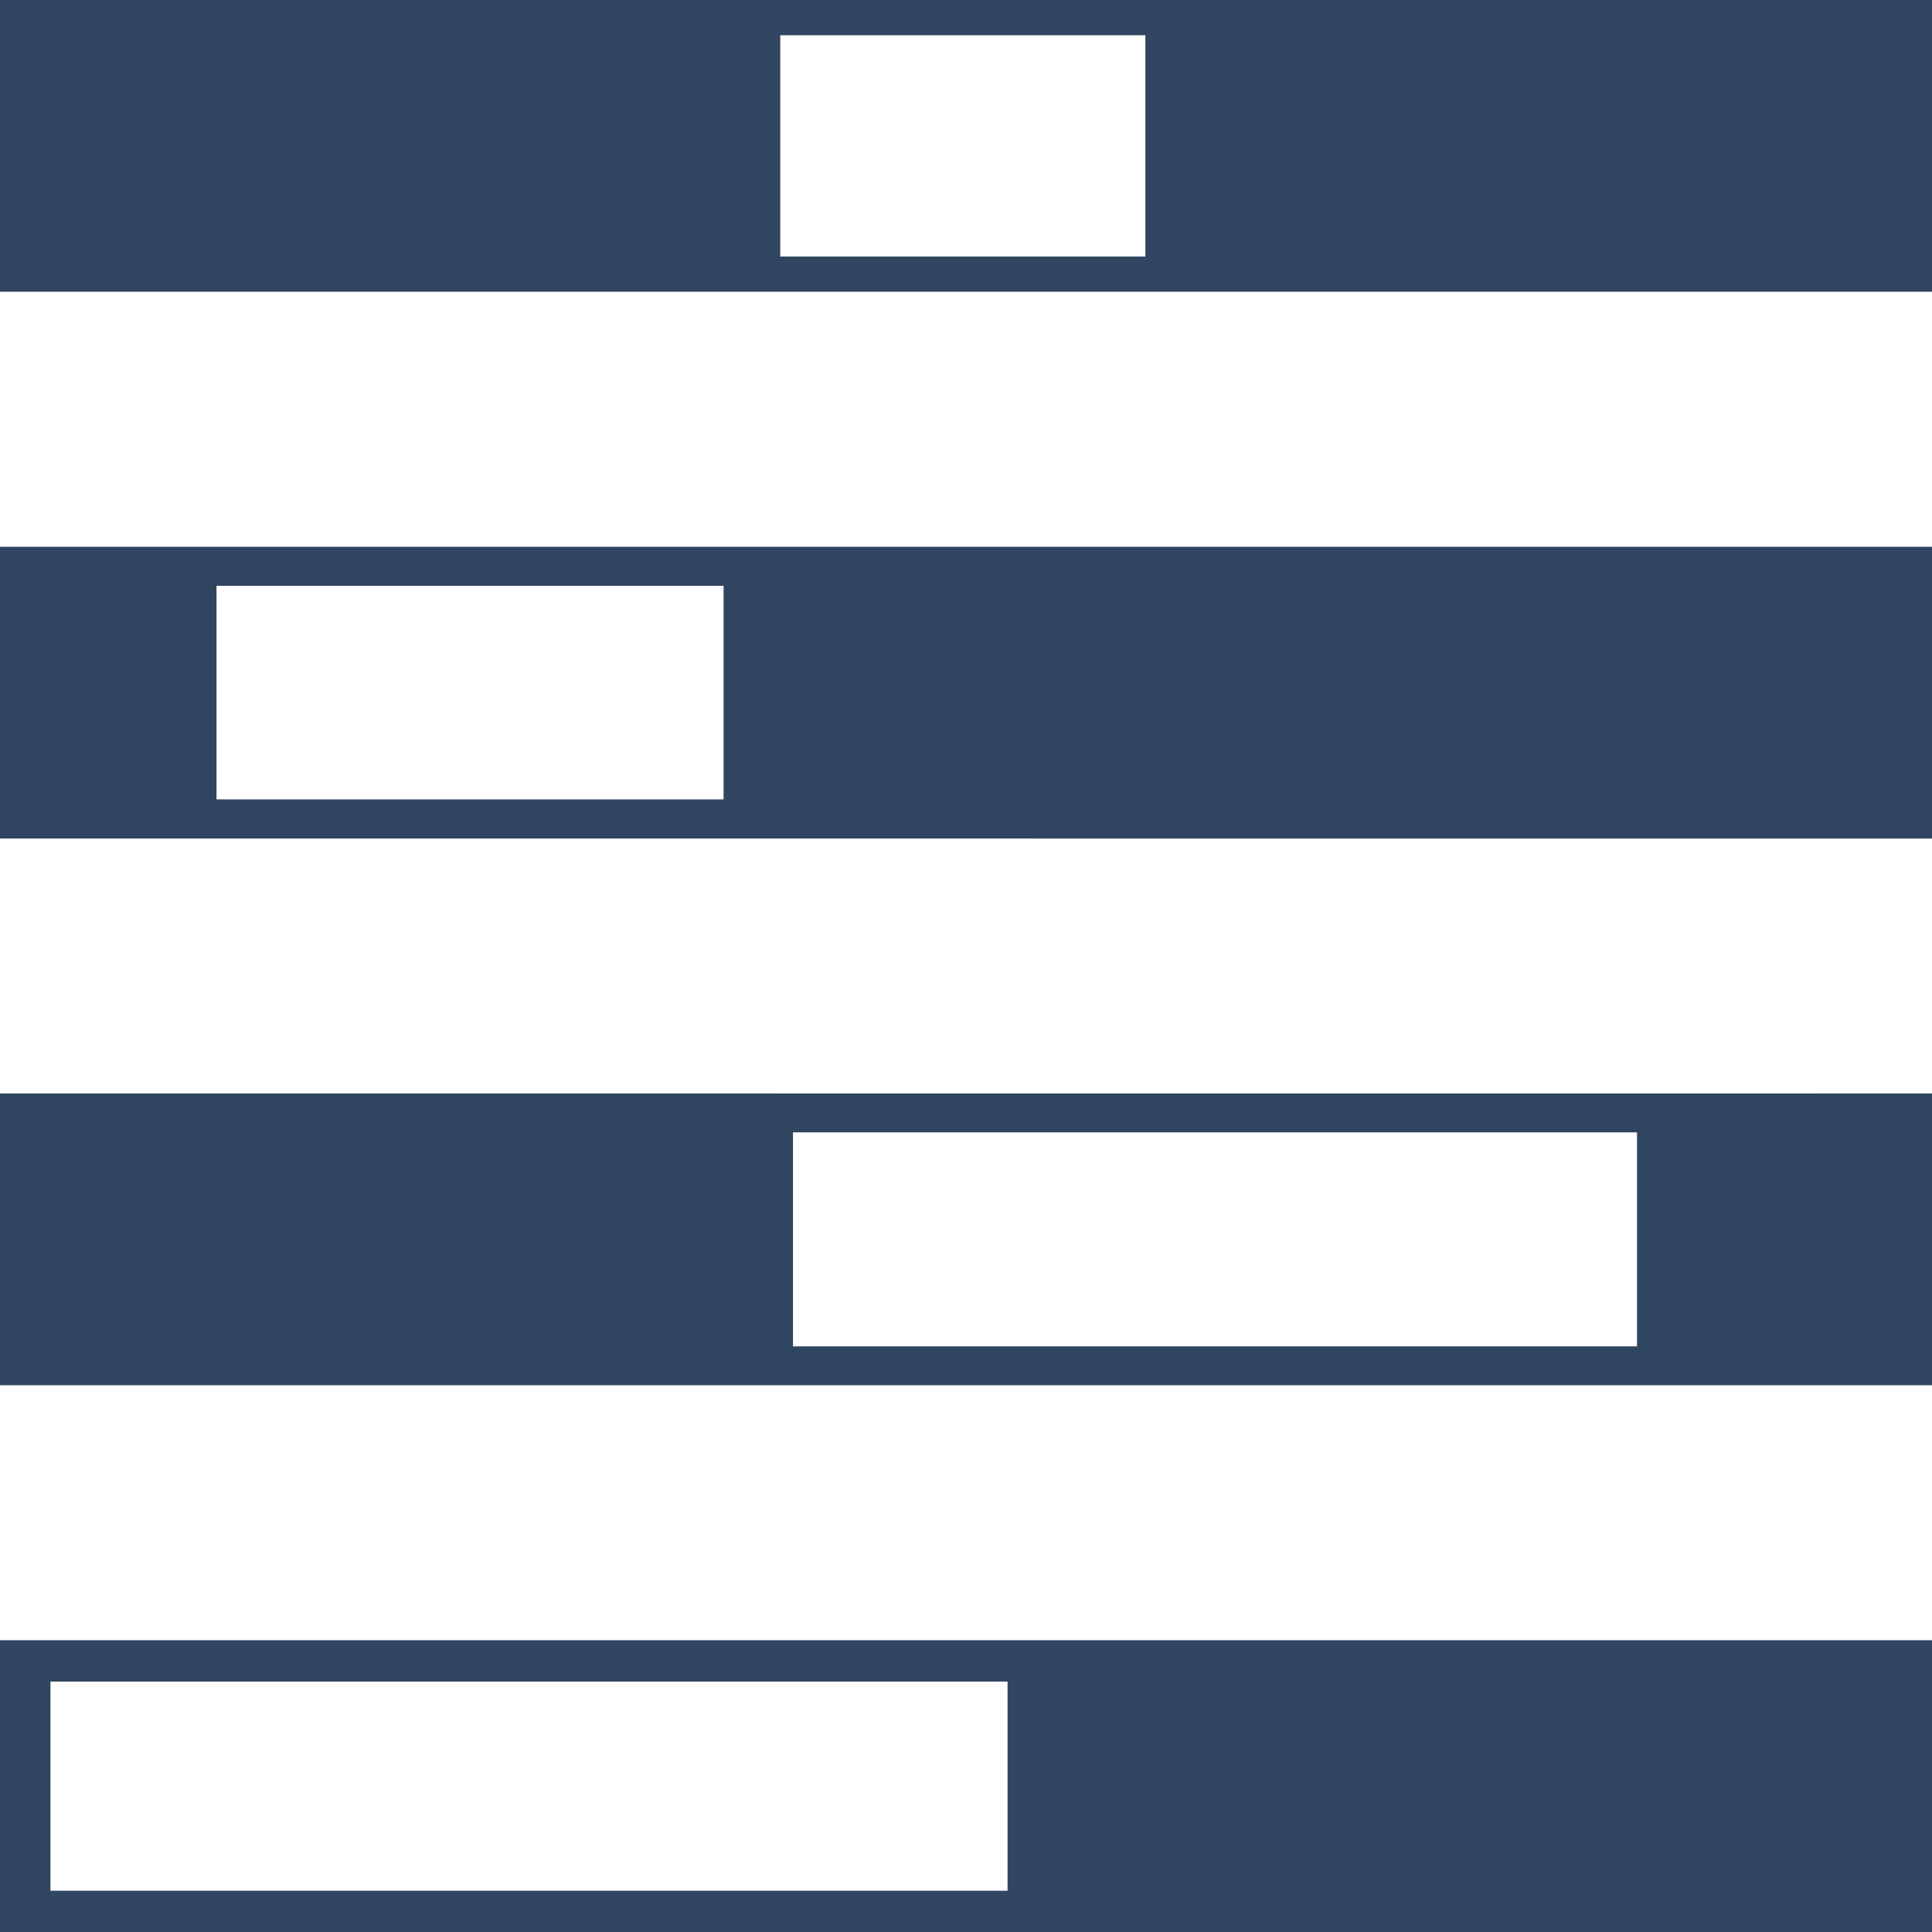
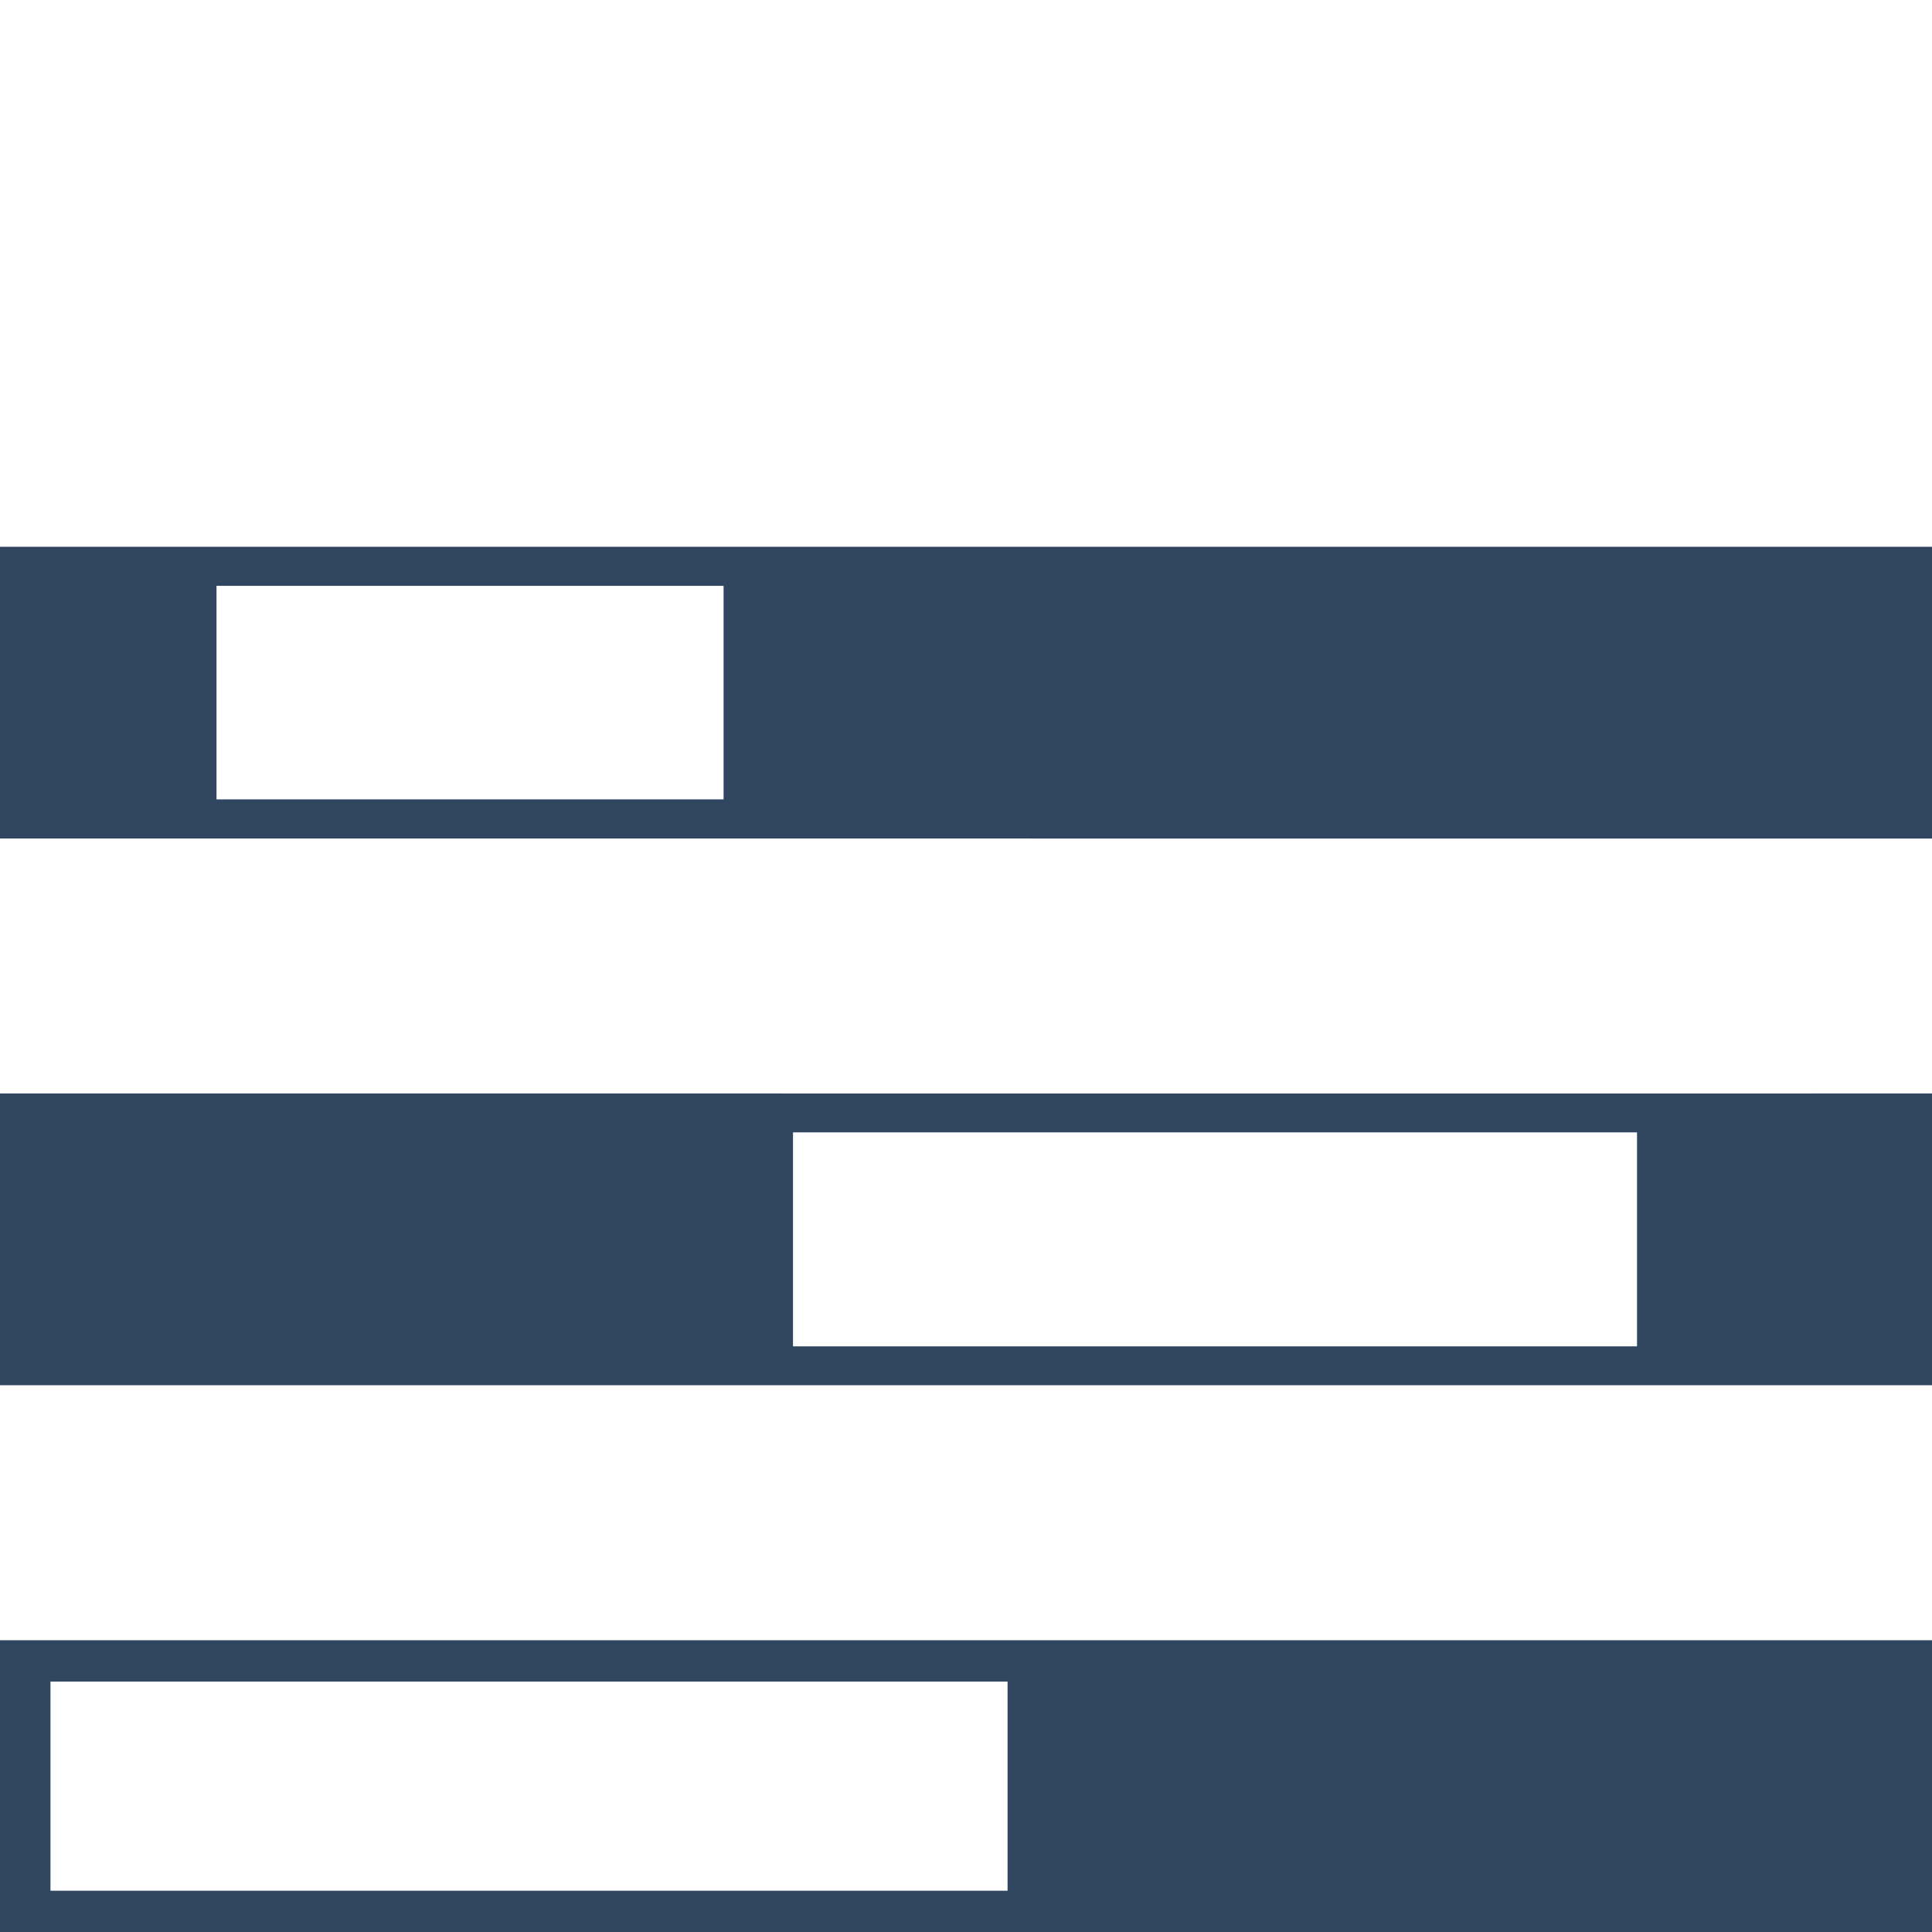
<svg xmlns="http://www.w3.org/2000/svg" id="Group_1242" data-name="Group 1242" width="58.618" height="58.618" viewBox="0 0 58.618 58.618">
-   <path id="Path_1777" data-name="Path 1777" d="M23.674,1.069H34.751V7.783H23.674ZM0,0V8.852H58.618V0Z" fill="#304560" />
  <path id="Path_1778" data-name="Path 1778" d="M6.569,17.775H21.954v6.479H6.569Zm16.312-1.186H0v8.852H58.618V16.589Z" fill="#304560" />
  <path id="Path_1779" data-name="Path 1779" d="M24.06,34.357H49.668V40.85H24.06Zm26.788-1.18H0v8.852H58.618V33.177Z" fill="#304560" />
  <path id="Path_1780" data-name="Path 1780" d="M1.531,51.02H30.57v6.346H1.531Zm30.293-1.254H0v8.852H58.618V49.766Z" fill="#304560" />
</svg>